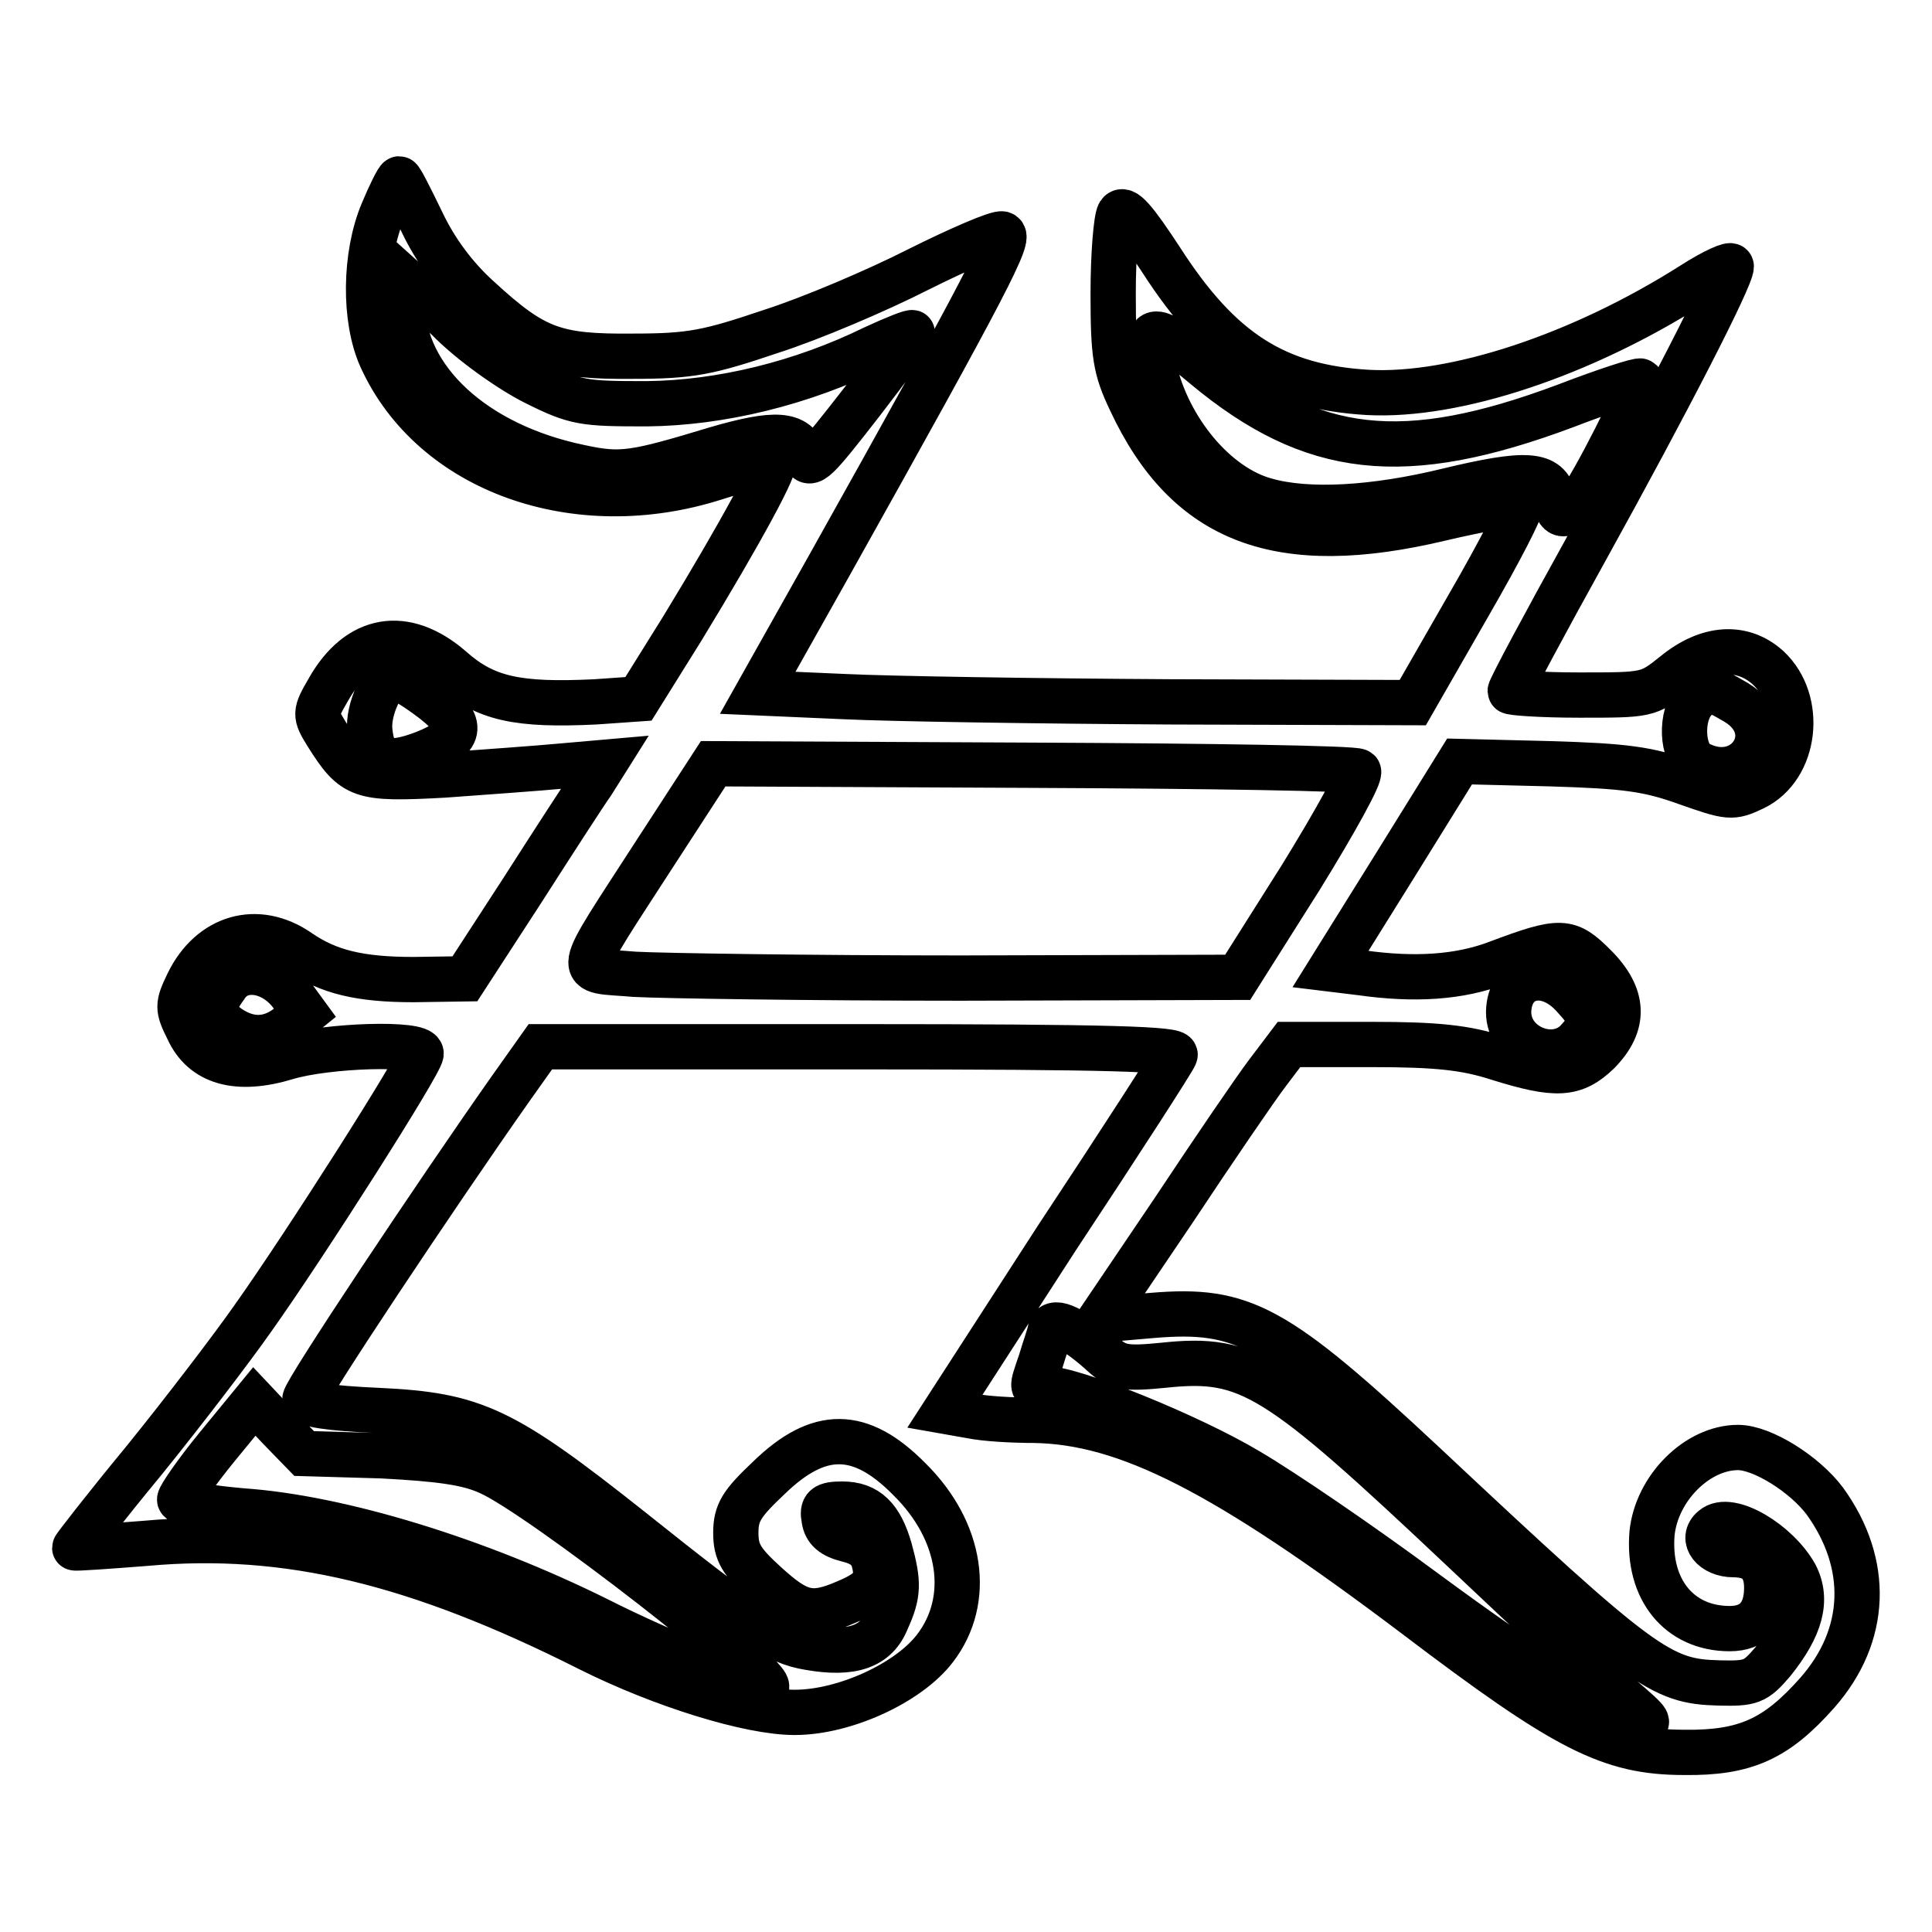
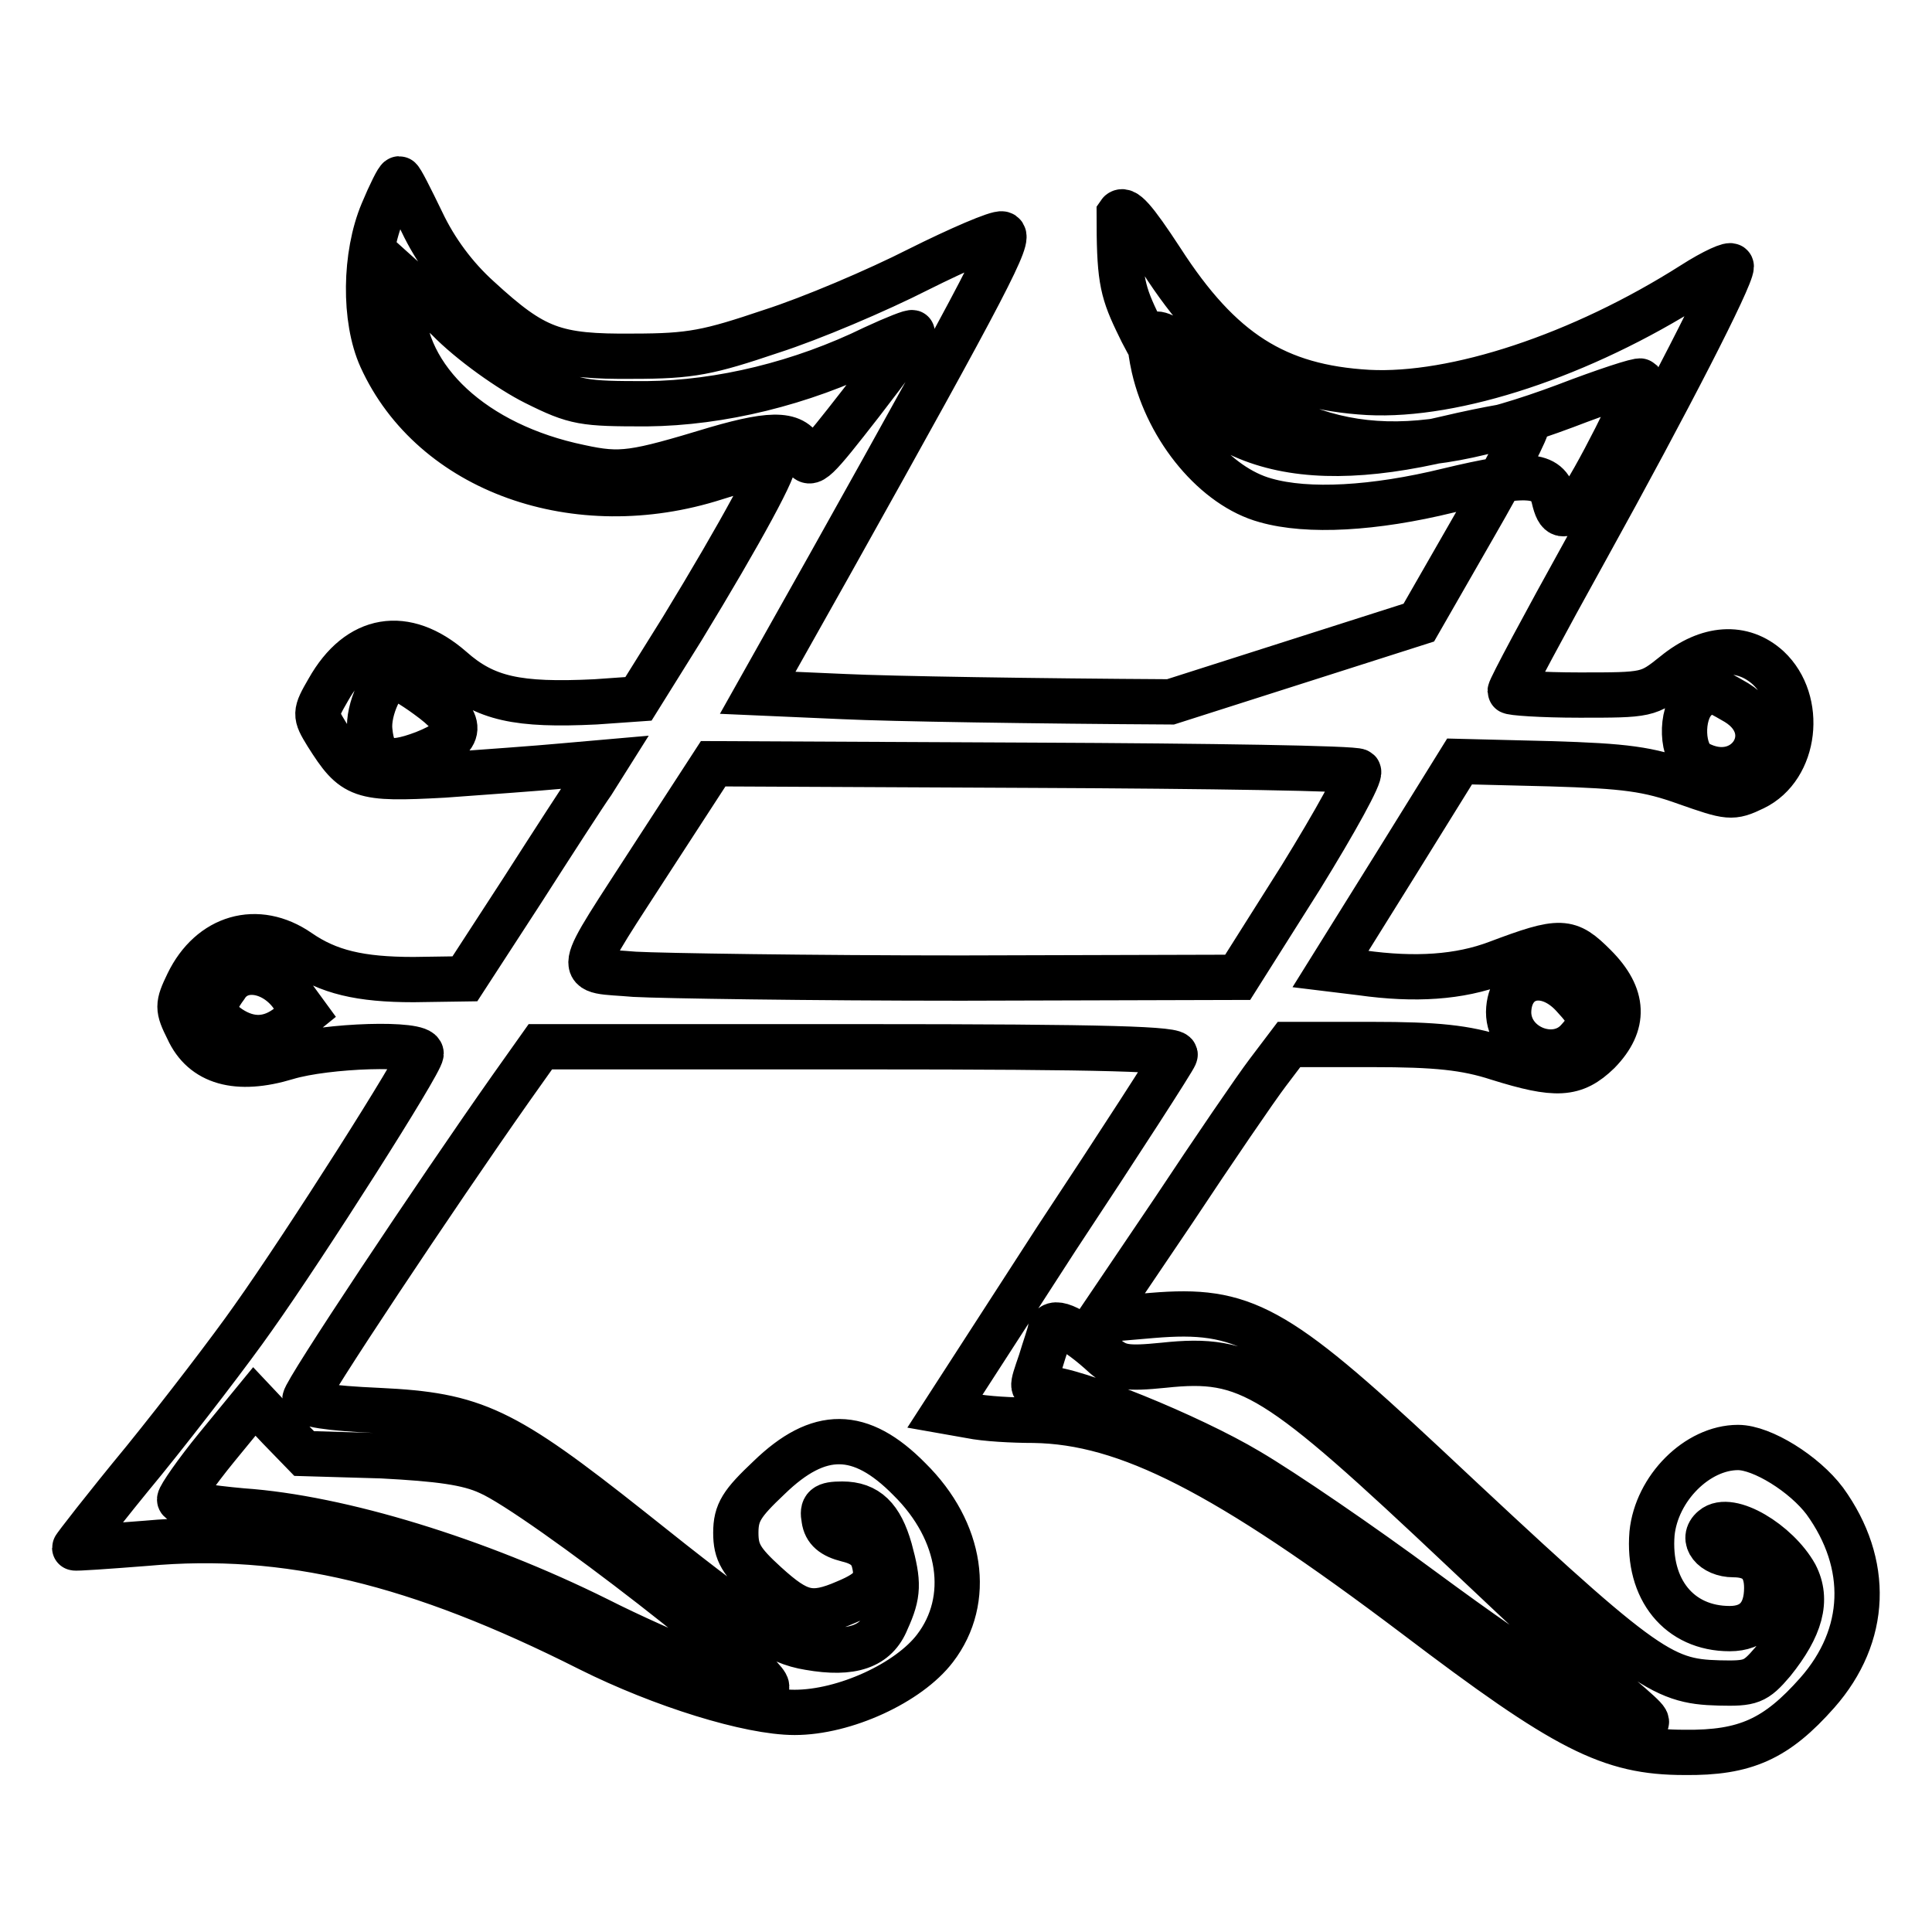
<svg xmlns="http://www.w3.org/2000/svg" version="1.1" x="0px" y="0px" viewBox="0 0 256 256" enable-background="new 0 0 256 256" xml:space="preserve">
  <g>
    <g>
      <g>
-         <path stroke-width="6" fill-opacity="0" stroke="#000000" d="M50.7,28.1c-2.4,5.7-2.5,14.2-0.2,19.3c6.8,15,25.9,21.8,44.3,15.9c3.8-1.2,7.3-2.2,7.6-2.2c0.9,0-4.2,9.4-12,22.2l-5.8,9.3L78.9,93c-10.3,0.5-14.6-0.4-19.1-4.4c-6.1-5.3-12.3-4.3-16.3,2.8c-1.8,3.1-1.8,3.3-0.2,5.9c3.6,5.7,4.4,6,15.5,5.4c5.5-0.4,12.5-0.9,15.7-1.2l5.7-0.5l-1.7,2.7c-1,1.4-5.2,7.9-9.3,14.3l-7.6,11.7l-6.8,0.1c-7.1,0-11.3-1-15.2-3.7c-5.5-3.8-11.7-2-14.7,4.2c-1.4,2.9-1.4,3.3,0,6.1c2,4.4,6.5,5.7,13.1,3.7c5.3-1.6,17.8-2,17.8-0.5c0,1.2-15.4,25.4-22.3,35.1c-2.8,4-9.3,12.5-14.4,18.8c-5.2,6.3-9.3,11.6-9.2,11.6c0,0.1,4.3-0.2,9.4-0.6c18.7-1.7,36,2.5,58.8,14c9.6,4.8,21.2,8.4,27.2,8.4c6.6,0,15.1-3.9,18.6-8.5c4.9-6.4,3.6-15.5-3.4-22.4c-6.5-6.6-12-6.6-18.6-0.2c-3.6,3.4-4.4,4.6-4.4,7.3c0,2.6,0.7,3.8,4,6.8c4.3,3.9,6,4.4,10.6,2.4c3.6-1.5,4.4-2.7,3.7-5.4c-0.4-1.5-1.4-2.4-3.5-2.9c-2-0.5-2.9-1.3-3.1-2.7c-0.3-1.6,0.1-2,2.4-2c3.3,0,5.1,1.8,6.3,6c1.2,4.4,1.2,5.9-0.4,9.4c-1.4,3.5-4.6,4.6-10.3,3.6c-4.3-0.7-7.7-2.9-23.6-15.6c-16.9-13.4-20.7-15.2-33.4-15.8c-6.8-0.3-9.8-0.8-9.8-1.5c0-1,17.3-27,27.3-41.2l3.9-5.5h42.3c33.4,0,42.2,0.3,41.8,1.1c-0.2,0.6-7.3,11.6-15.7,24.3L125.2,187l3.4,0.6c1.9,0.4,5.6,0.6,8.4,0.6c12.3,0.2,25.3,6.8,50.6,25.9c19.9,15.1,25.7,18.1,35.6,18.1c8.1,0.1,12.2-1.8,17.6-7.9c6.7-7.6,7-17.1,1-25.4c-2.7-3.6-8.3-7.1-11.5-7.1c-5.4,0-10.8,5.4-11.4,11.4c-0.6,7.4,3.6,12.6,10.3,12.6c3.2,0,4.9-1.9,4.9-5.4c0-2.9-1.4-4.4-4.4-4.4c-2.7,0-4.4-2.1-2.7-3.5c2.2-1.9,8.5,1.9,10.9,6.2c1.7,3.3,0.7,6.9-3,11.5c-2.3,2.7-2.9,2.9-7.1,2.8c-7.8-0.2-10.1-1.8-39-28.9c-19.8-18.5-24.1-20.8-36.1-19.8l-7,0.6l9.8-14.5c5.3-8,10.9-16.2,12.5-18.3l2.8-3.7h11c8.5,0,12.4,0.4,16.7,1.8c7.7,2.4,10.1,2.3,13.3-0.8c3.6-3.7,3.5-7.4-0.5-11.4c-3.5-3.5-4.4-3.6-12.9-0.4c-5,1.9-10.9,2.3-18,1.3l-4.1-0.5l8.6-13.8l8.5-13.7l12,0.3c10,0.3,13,0.7,18,2.5c5.7,2,6.1,2.1,9,0.7c5.6-2.7,6.6-11.5,1.9-15.9c-3.4-3.1-8-2.8-12.4,0.8c-3.5,2.8-3.6,2.8-12.6,2.8c-5.1,0-9.2-0.3-9.2-0.5c0-0.4,4.5-8.8,10.1-18.9c10.9-19.7,19.2-35.9,19.2-37.4c0-0.4-2.3,0.6-5.1,2.4c-14.8,9.4-31.5,14.9-43,14.3c-12.2-0.7-19.6-5.4-27.4-17.5c-3.6-5.5-5-7.1-5.6-6.2c-0.4,0.7-0.8,5.4-0.8,10.6c0,8.2,0.3,10,2.3,14.2c7.5,16.1,19.7,20.7,41.1,15.6c5.5-1.3,10.3-2.1,10.6-1.9c0.3,0.3-2.8,6.3-6.9,13.4l-7.4,12.9L155.1,93c-17.6-0.1-37.1-0.4-43.3-0.7l-11.4-0.5l9.5-16.9C131.1,37,134,31.3,132.8,31c-0.6-0.2-5.7,2-11.1,4.7c-5.5,2.8-14.2,6.5-19.5,8.2c-8.3,2.8-10.6,3.3-18.3,3.3c-10.4,0.1-13.1-0.9-20.5-7.7c-3.1-2.8-5.7-6.3-7.5-10.1c-1.5-3.1-2.8-5.7-3-5.7C52.7,23.7,51.7,25.7,50.7,28.1z M70.9,50.7c5.4,2.7,6.4,2.8,14.8,2.8c9.8-0.1,20.5-2.7,30.1-7.4c2.8-1.3,5.1-2.2,5.1-2c0,0.3-3.1,4.5-6.8,9.3c-6,7.7-6.8,8.6-7.5,7c-1.1-3-3.8-3.2-11.7-0.9c-10.9,3.3-12.6,3.6-18.1,2.4c-14-2.9-23.4-11.7-23.5-21.6v-3.5l6,5.4C62.4,45.4,67.7,49.1,70.9,50.7z M159.7,48.6c14.2,11.8,26.3,13.2,47.7,5.2c5.2-2,9.8-3.5,10-3.3c0.4,0.5-6.5,14.2-8.2,16.1c-2,2.1-2.7,2-3.3-0.6c-0.8-3.3-3.6-3.5-14-1c-9.8,2.4-18.6,2.9-24.2,1.3c-6.6-1.8-12.9-9.3-14.8-17.6C151.6,42.8,152.8,42.8,159.7,48.6z M56.6,92.2c5,3.6,4.9,5.5-0.4,7.6c-5,1.9-6.8,1.2-7.2-3c-0.3-2.8,1.8-7.2,3.3-7.2C52.6,89.6,54.7,90.8,56.6,92.2z M230.1,93.1c6.2,3.8,1.2,11.5-5.2,8c-2.1-1.2-2.3-6.4-0.3-8.4C226.3,91,226.5,91,230.1,93.1z M180,102.2c0.4,0.4-3.1,6.7-7.6,14l-8.4,13.3l-36.6,0.1c-20.1,0-39.6-0.3-43.3-0.5c-8-0.7-8.3,1,2.8-16.2l7.6-11.7l42.4,0.2C160.3,101.5,179.6,101.8,180,102.2z M38.5,131.6l1.9,2.6l-2.1,1.7c-2.5,2-5.2,2.1-7.9,0.3c-2.3-1.6-2.5-2.8-0.5-5.5C31.7,127.8,36,128.4,38.5,131.6z M208.4,131.9c2.6,2.8,2.8,3.6,0.7,5.9c-3,3.4-9.2,1-9.2-3.7C200,129.2,204.8,128,208.4,131.9z M146.4,179.7c1.8,1.5,2.8,1.7,7.8,1.2c11.3-1.2,14.9,1.1,39.7,24.5c9,8.5,18.4,17.3,20.8,19.4c4.2,3.6,4.3,3.8,1.8,3.3c-4.5-1.1-12.8-6.2-28-17.4c-8.1-6-18.5-13.1-23.1-15.8c-7.7-4.6-23.2-10.9-26.9-10.9c-1.9,0-1.9,0.2-0.6-3.6c0.5-1.7,1.2-3.6,1.3-4.3C139.6,174.7,142.5,176.1,146.4,179.7z M50.6,192.9c7.6,0.4,11.4,0.9,14.2,2.2c6.7,2.9,38.7,27.8,36.7,28.5c-1.2,0.4-13.6-4.6-22.3-9c-15.9-7.9-34.1-13.5-47.1-14.4c-4.5-0.4-8.3-1-8.3-1.5c0-0.4,2.2-3.6,4.9-6.9l5-6.1l3.3,3.5l3.3,3.4L50.6,192.9z" />
+         <path stroke-width="6" fill-opacity="0" stroke="#000000" d="M50.7,28.1c-2.4,5.7-2.5,14.2-0.2,19.3c6.8,15,25.9,21.8,44.3,15.9c3.8-1.2,7.3-2.2,7.6-2.2c0.9,0-4.2,9.4-12,22.2l-5.8,9.3L78.9,93c-10.3,0.5-14.6-0.4-19.1-4.4c-6.1-5.3-12.3-4.3-16.3,2.8c-1.8,3.1-1.8,3.3-0.2,5.9c3.6,5.7,4.4,6,15.5,5.4c5.5-0.4,12.5-0.9,15.7-1.2l5.7-0.5l-1.7,2.7c-1,1.4-5.2,7.9-9.3,14.3l-7.6,11.7l-6.8,0.1c-7.1,0-11.3-1-15.2-3.7c-5.5-3.8-11.7-2-14.7,4.2c-1.4,2.9-1.4,3.3,0,6.1c2,4.4,6.5,5.7,13.1,3.7c5.3-1.6,17.8-2,17.8-0.5c0,1.2-15.4,25.4-22.3,35.1c-2.8,4-9.3,12.5-14.4,18.8c-5.2,6.3-9.3,11.6-9.2,11.6c0,0.1,4.3-0.2,9.4-0.6c18.7-1.7,36,2.5,58.8,14c9.6,4.8,21.2,8.4,27.2,8.4c6.6,0,15.1-3.9,18.6-8.5c4.9-6.4,3.6-15.5-3.4-22.4c-6.5-6.6-12-6.6-18.6-0.2c-3.6,3.4-4.4,4.6-4.4,7.3c0,2.6,0.7,3.8,4,6.8c4.3,3.9,6,4.4,10.6,2.4c3.6-1.5,4.4-2.7,3.7-5.4c-0.4-1.5-1.4-2.4-3.5-2.9c-2-0.5-2.9-1.3-3.1-2.7c-0.3-1.6,0.1-2,2.4-2c3.3,0,5.1,1.8,6.3,6c1.2,4.4,1.2,5.9-0.4,9.4c-1.4,3.5-4.6,4.6-10.3,3.6c-4.3-0.7-7.7-2.9-23.6-15.6c-16.9-13.4-20.7-15.2-33.4-15.8c-6.8-0.3-9.8-0.8-9.8-1.5c0-1,17.3-27,27.3-41.2l3.9-5.5h42.3c33.4,0,42.2,0.3,41.8,1.1c-0.2,0.6-7.3,11.6-15.7,24.3L125.2,187l3.4,0.6c1.9,0.4,5.6,0.6,8.4,0.6c12.3,0.2,25.3,6.8,50.6,25.9c19.9,15.1,25.7,18.1,35.6,18.1c8.1,0.1,12.2-1.8,17.6-7.9c6.7-7.6,7-17.1,1-25.4c-2.7-3.6-8.3-7.1-11.5-7.1c-5.4,0-10.8,5.4-11.4,11.4c-0.6,7.4,3.6,12.6,10.3,12.6c3.2,0,4.9-1.9,4.9-5.4c0-2.9-1.4-4.4-4.4-4.4c-2.7,0-4.4-2.1-2.7-3.5c2.2-1.9,8.5,1.9,10.9,6.2c1.7,3.3,0.7,6.9-3,11.5c-2.3,2.7-2.9,2.9-7.1,2.8c-7.8-0.2-10.1-1.8-39-28.9c-19.8-18.5-24.1-20.8-36.1-19.8l-7,0.6l9.8-14.5c5.3-8,10.9-16.2,12.5-18.3l2.8-3.7h11c8.5,0,12.4,0.4,16.7,1.8c7.7,2.4,10.1,2.3,13.3-0.8c3.6-3.7,3.5-7.4-0.5-11.4c-3.5-3.5-4.4-3.6-12.9-0.4c-5,1.9-10.9,2.3-18,1.3l-4.1-0.5l8.6-13.8l8.5-13.7l12,0.3c10,0.3,13,0.7,18,2.5c5.7,2,6.1,2.1,9,0.7c5.6-2.7,6.6-11.5,1.9-15.9c-3.4-3.1-8-2.8-12.4,0.8c-3.5,2.8-3.6,2.8-12.6,2.8c-5.1,0-9.2-0.3-9.2-0.5c0-0.4,4.5-8.8,10.1-18.9c10.9-19.7,19.2-35.9,19.2-37.4c0-0.4-2.3,0.6-5.1,2.4c-14.8,9.4-31.5,14.9-43,14.3c-12.2-0.7-19.6-5.4-27.4-17.5c-3.6-5.5-5-7.1-5.6-6.2c0,8.2,0.3,10,2.3,14.2c7.5,16.1,19.7,20.7,41.1,15.6c5.5-1.3,10.3-2.1,10.6-1.9c0.3,0.3-2.8,6.3-6.9,13.4l-7.4,12.9L155.1,93c-17.6-0.1-37.1-0.4-43.3-0.7l-11.4-0.5l9.5-16.9C131.1,37,134,31.3,132.8,31c-0.6-0.2-5.7,2-11.1,4.7c-5.5,2.8-14.2,6.5-19.5,8.2c-8.3,2.8-10.6,3.3-18.3,3.3c-10.4,0.1-13.1-0.9-20.5-7.7c-3.1-2.8-5.7-6.3-7.5-10.1c-1.5-3.1-2.8-5.7-3-5.7C52.7,23.7,51.7,25.7,50.7,28.1z M70.9,50.7c5.4,2.7,6.4,2.8,14.8,2.8c9.8-0.1,20.5-2.7,30.1-7.4c2.8-1.3,5.1-2.2,5.1-2c0,0.3-3.1,4.5-6.8,9.3c-6,7.7-6.8,8.6-7.5,7c-1.1-3-3.8-3.2-11.7-0.9c-10.9,3.3-12.6,3.6-18.1,2.4c-14-2.9-23.4-11.7-23.5-21.6v-3.5l6,5.4C62.4,45.4,67.7,49.1,70.9,50.7z M159.7,48.6c14.2,11.8,26.3,13.2,47.7,5.2c5.2-2,9.8-3.5,10-3.3c0.4,0.5-6.5,14.2-8.2,16.1c-2,2.1-2.7,2-3.3-0.6c-0.8-3.3-3.6-3.5-14-1c-9.8,2.4-18.6,2.9-24.2,1.3c-6.6-1.8-12.9-9.3-14.8-17.6C151.6,42.8,152.8,42.8,159.7,48.6z M56.6,92.2c5,3.6,4.9,5.5-0.4,7.6c-5,1.9-6.8,1.2-7.2-3c-0.3-2.8,1.8-7.2,3.3-7.2C52.6,89.6,54.7,90.8,56.6,92.2z M230.1,93.1c6.2,3.8,1.2,11.5-5.2,8c-2.1-1.2-2.3-6.4-0.3-8.4C226.3,91,226.5,91,230.1,93.1z M180,102.2c0.4,0.4-3.1,6.7-7.6,14l-8.4,13.3l-36.6,0.1c-20.1,0-39.6-0.3-43.3-0.5c-8-0.7-8.3,1,2.8-16.2l7.6-11.7l42.4,0.2C160.3,101.5,179.6,101.8,180,102.2z M38.5,131.6l1.9,2.6l-2.1,1.7c-2.5,2-5.2,2.1-7.9,0.3c-2.3-1.6-2.5-2.8-0.5-5.5C31.7,127.8,36,128.4,38.5,131.6z M208.4,131.9c2.6,2.8,2.8,3.6,0.7,5.9c-3,3.4-9.2,1-9.2-3.7C200,129.2,204.8,128,208.4,131.9z M146.4,179.7c1.8,1.5,2.8,1.7,7.8,1.2c11.3-1.2,14.9,1.1,39.7,24.5c9,8.5,18.4,17.3,20.8,19.4c4.2,3.6,4.3,3.8,1.8,3.3c-4.5-1.1-12.8-6.2-28-17.4c-8.1-6-18.5-13.1-23.1-15.8c-7.7-4.6-23.2-10.9-26.9-10.9c-1.9,0-1.9,0.2-0.6-3.6c0.5-1.7,1.2-3.6,1.3-4.3C139.6,174.7,142.5,176.1,146.4,179.7z M50.6,192.9c7.6,0.4,11.4,0.9,14.2,2.2c6.7,2.9,38.7,27.8,36.7,28.5c-1.2,0.4-13.6-4.6-22.3-9c-15.9-7.9-34.1-13.5-47.1-14.4c-4.5-0.4-8.3-1-8.3-1.5c0-0.4,2.2-3.6,4.9-6.9l5-6.1l3.3,3.5l3.3,3.4L50.6,192.9z" />
      </g>
    </g>
  </g>
</svg>